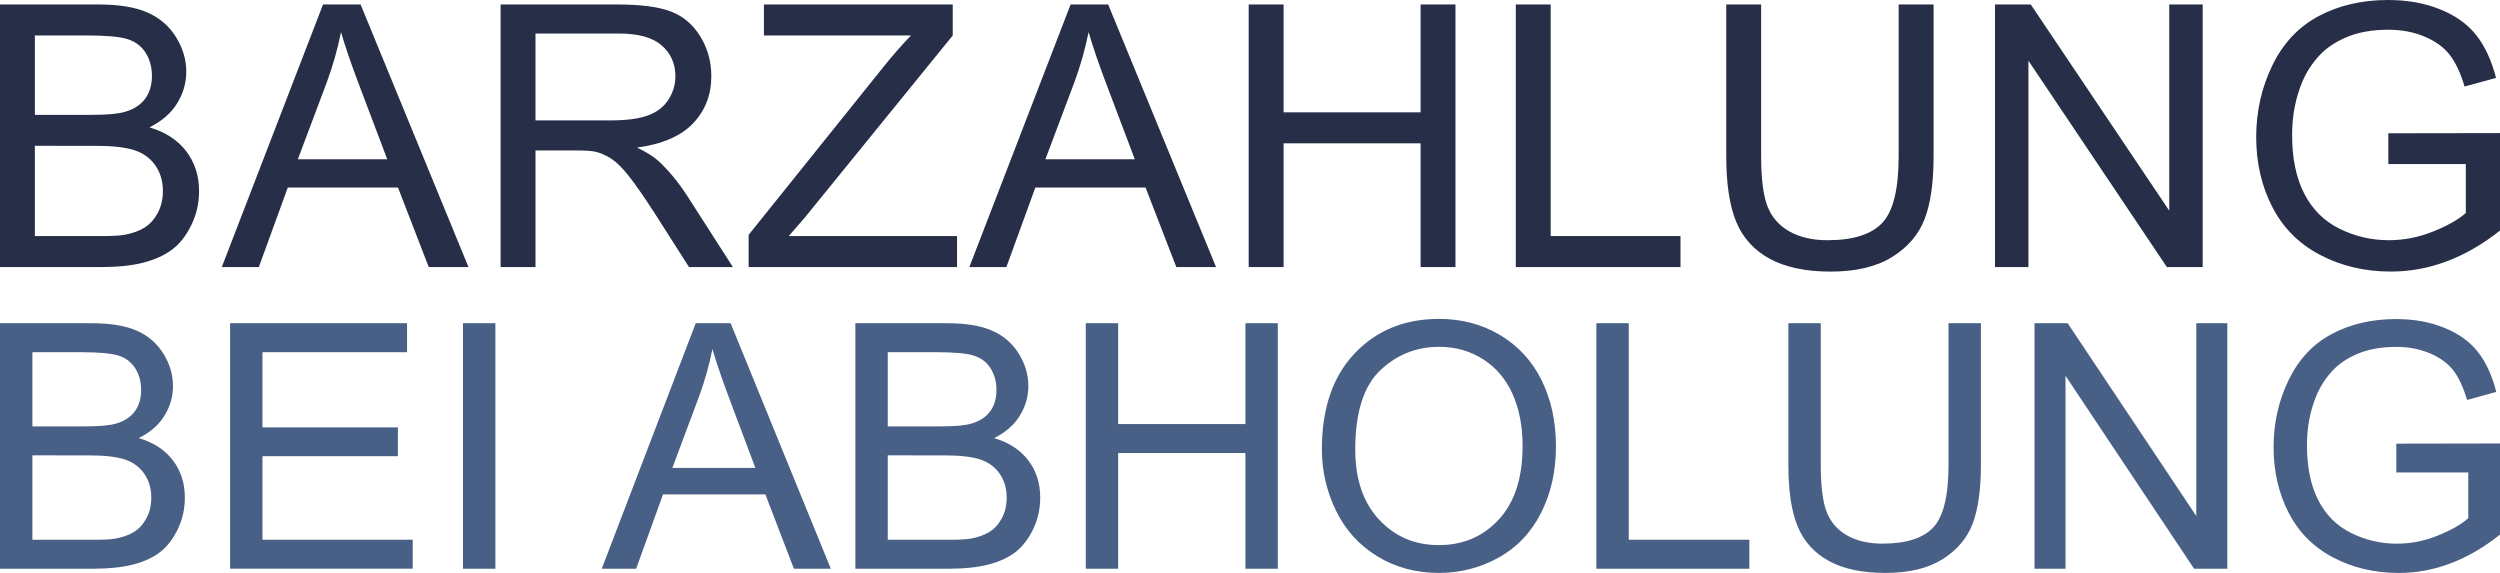
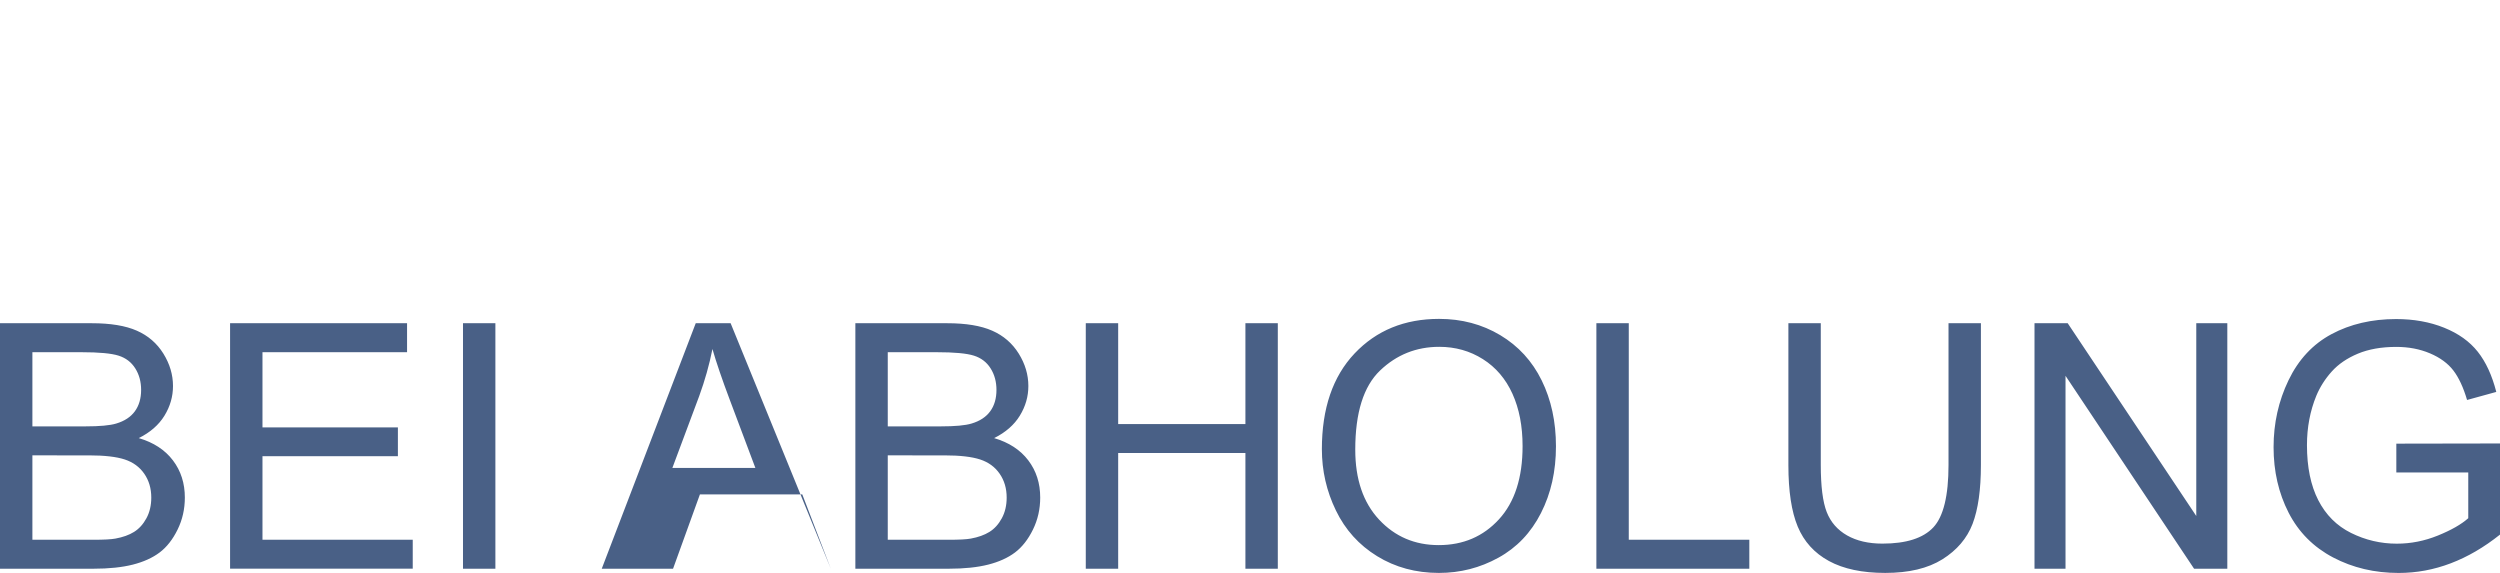
<svg xmlns="http://www.w3.org/2000/svg" width="96" height="22" xml:space="preserve">
  <g fill="#496086">
-     <path d="M0 21.839v-9.427h3.526c.718 0 1.294.095 1.728.286.434.191.773.484 1.02.881.246.396.369.812.369 1.244 0 .403-.109.783-.327 1.138-.218.356-.547.643-.987.862.568.167 1.005.452 1.311.855.306.403.458.879.458 1.428 0 .441-.093.852-.279 1.231s-.416.672-.689.878c-.273.206-.617.361-1.029.466-.413.105-.918.158-1.517.158H0zm1.244-5.466h2.033c.551 0 .947-.036 1.186-.109.316-.094.555-.25.715-.469s.241-.493.241-.823c0-.313-.075-.588-.225-.826-.15-.238-.363-.401-.641-.489s-.754-.132-1.43-.132H1.244v2.848zm0 4.354h2.34c.402 0 .684-.015.846-.045.287-.052.526-.137.718-.257s.351-.295.475-.524c.124-.229.186-.494.186-.794 0-.352-.09-.657-.27-.917-.18-.259-.429-.441-.747-.546s-.777-.158-1.375-.158H1.244v3.241zM8.835 21.839v-9.427h6.796v1.112h-5.552v2.887h5.2v1.106h-5.2v3.209h5.77v1.112H8.835zM17.779 21.839v-9.427h1.244v9.427h-1.244zM23.107 21.839l3.609-9.427h1.34l3.847 9.427h-1.417l-1.096-2.855h-3.93l-1.032 2.855h-1.321zm2.712-3.871h3.187l-.981-2.611c-.299-.793-.521-1.444-.667-1.955-.12.604-.289 1.205-.506 1.8l-1.033 2.766zM32.846 21.839v-9.427h3.526c.718 0 1.294.095 1.728.286.434.191.773.484 1.02.881.246.396.369.812.369 1.244 0 .403-.109.783-.327 1.138-.218.356-.547.643-.987.862.568.167 1.005.452 1.311.855.306.403.458.879.458 1.428 0 .441-.093.852-.279 1.231s-.416.672-.689.878c-.273.206-.617.361-1.029.466-.413.105-.918.158-1.517.158h-3.584zm1.244-5.466h2.032c.551 0 .947-.036 1.186-.109.316-.094.555-.25.715-.469.161-.219.241-.493.241-.823 0-.313-.075-.588-.225-.826-.149-.238-.363-.401-.641-.489s-.754-.132-1.43-.132H34.09v2.848zm0 4.354h2.34c.402 0 .684-.015.847-.045.286-.052.525-.137.718-.257s.351-.295.475-.524c.124-.229.186-.494.186-.794 0-.352-.09-.657-.27-.917-.179-.259-.428-.441-.747-.546-.319-.105-.777-.158-1.375-.158H34.09v3.241zM41.694 21.839v-9.427h1.244v3.871h4.886v-3.871h1.244v9.427h-1.244v-4.444h-4.886v4.444h-1.244zM50.76 17.248c0-1.564.419-2.79 1.256-3.675.838-.885 1.919-1.328 3.245-1.328.868 0 1.65.208 2.347.624.696.416 1.228.996 1.593 1.739.365.744.548 1.587.548 2.53 0 .956-.192 1.812-.577 2.566-.384.754-.929 1.326-1.635 1.713-.705.389-1.466.583-2.282.583-.885 0-1.676-.214-2.373-.643-.697-.428-1.225-1.014-1.583-1.755-.36-.742-.539-1.527-.539-2.354zm1.282.019c0 1.136.305 2.031.914 2.685.609.654 1.373.98 2.292.98.937 0 1.707-.33 2.312-.99s.907-1.597.907-2.811c0-.767-.129-1.437-.388-2.009-.259-.572-.637-1.016-1.135-1.331-.498-.315-1.057-.473-1.677-.473-.881 0-1.638.303-2.273.91-.634.607-.952 1.62-.952 3.039zM61.301 21.839v-9.427h1.244v8.315h4.629v1.112h-5.873zM74.823 12.412h1.244v5.446c0 .948-.107 1.7-.32 2.258-.214.557-.6 1.01-1.157 1.36-.559.35-1.291.524-2.197.524-.88 0-1.601-.152-2.161-.457s-.959-.745-1.199-1.321c-.24-.577-.359-1.364-.359-2.364v-5.446h1.244v5.44c0 .819.076 1.423.228 1.811.152.388.413.687.782.897s.822.315 1.356.315c.915 0 1.566-.208 1.956-.624.389-.416.583-1.215.583-2.399v-5.44zM78.125 21.839v-9.427H79.4l4.937 7.402v-7.402h1.192v9.427h-1.276l-4.937-7.408v7.408h-1.191zM92.019 18.142v-1.106L96 17.029v3.499c-.611.488-1.242.856-1.892 1.103-.649.247-1.316.37-2 .37-.923 0-1.762-.198-2.517-.595s-1.324-.97-1.709-1.72c-.384-.75-.577-1.588-.577-2.515 0-.917.191-1.773.574-2.569.382-.795.933-1.386 1.651-1.771s1.545-.579 2.481-.579c.679 0 1.294.111 1.843.332s.979.528 1.292.923c.312.394.549.909.711 1.543l-1.122.309c-.141-.48-.316-.857-.525-1.131-.21-.274-.509-.494-.898-.659-.389-.165-.821-.248-1.295-.248-.569 0-1.06.087-1.475.26-.415.174-.749.402-1.003.685-.254.283-.452.594-.593.932-.239.583-.359 1.215-.359 1.897 0 .84.144 1.544.433 2.11.289.565.708.986 1.26 1.26s1.137.412 1.757.412c.539 0 1.064-.104 1.577-.312.513-.208.902-.43 1.167-.666v-1.756h-2.762z" />
+     <path d="M0 21.839v-9.427h3.526c.718 0 1.294.095 1.728.286.434.191.773.484 1.02.881.246.396.369.812.369 1.244 0 .403-.109.783-.327 1.138-.218.356-.547.643-.987.862.568.167 1.005.452 1.311.855.306.403.458.879.458 1.428 0 .441-.093.852-.279 1.231s-.416.672-.689.878c-.273.206-.617.361-1.029.466-.413.105-.918.158-1.517.158H0zm1.244-5.466h2.033c.551 0 .947-.036 1.186-.109.316-.094.555-.25.715-.469s.241-.493.241-.823c0-.313-.075-.588-.225-.826-.15-.238-.363-.401-.641-.489s-.754-.132-1.43-.132H1.244v2.848zm0 4.354h2.34c.402 0 .684-.015.846-.045.287-.052.526-.137.718-.257s.351-.295.475-.524c.124-.229.186-.494.186-.794 0-.352-.09-.657-.27-.917-.18-.259-.429-.441-.747-.546s-.777-.158-1.375-.158H1.244v3.241zM8.835 21.839v-9.427h6.796v1.112h-5.552v2.887h5.2v1.106h-5.2v3.209h5.77v1.112H8.835zM17.779 21.839v-9.427h1.244v9.427h-1.244zM23.107 21.839l3.609-9.427h1.34l3.847 9.427l-1.096-2.855h-3.93l-1.032 2.855h-1.321zm2.712-3.871h3.187l-.981-2.611c-.299-.793-.521-1.444-.667-1.955-.12.604-.289 1.205-.506 1.8l-1.033 2.766zM32.846 21.839v-9.427h3.526c.718 0 1.294.095 1.728.286.434.191.773.484 1.02.881.246.396.369.812.369 1.244 0 .403-.109.783-.327 1.138-.218.356-.547.643-.987.862.568.167 1.005.452 1.311.855.306.403.458.879.458 1.428 0 .441-.093.852-.279 1.231s-.416.672-.689.878c-.273.206-.617.361-1.029.466-.413.105-.918.158-1.517.158h-3.584zm1.244-5.466h2.032c.551 0 .947-.036 1.186-.109.316-.094.555-.25.715-.469.161-.219.241-.493.241-.823 0-.313-.075-.588-.225-.826-.149-.238-.363-.401-.641-.489s-.754-.132-1.43-.132H34.09v2.848zm0 4.354h2.34c.402 0 .684-.015.847-.045.286-.052.525-.137.718-.257s.351-.295.475-.524c.124-.229.186-.494.186-.794 0-.352-.09-.657-.27-.917-.179-.259-.428-.441-.747-.546-.319-.105-.777-.158-1.375-.158H34.09v3.241zM41.694 21.839v-9.427h1.244v3.871h4.886v-3.871h1.244v9.427h-1.244v-4.444h-4.886v4.444h-1.244zM50.76 17.248c0-1.564.419-2.79 1.256-3.675.838-.885 1.919-1.328 3.245-1.328.868 0 1.65.208 2.347.624.696.416 1.228.996 1.593 1.739.365.744.548 1.587.548 2.53 0 .956-.192 1.812-.577 2.566-.384.754-.929 1.326-1.635 1.713-.705.389-1.466.583-2.282.583-.885 0-1.676-.214-2.373-.643-.697-.428-1.225-1.014-1.583-1.755-.36-.742-.539-1.527-.539-2.354zm1.282.019c0 1.136.305 2.031.914 2.685.609.654 1.373.98 2.292.98.937 0 1.707-.33 2.312-.99s.907-1.597.907-2.811c0-.767-.129-1.437-.388-2.009-.259-.572-.637-1.016-1.135-1.331-.498-.315-1.057-.473-1.677-.473-.881 0-1.638.303-2.273.91-.634.607-.952 1.62-.952 3.039zM61.301 21.839v-9.427h1.244v8.315h4.629v1.112h-5.873zM74.823 12.412h1.244v5.446c0 .948-.107 1.7-.32 2.258-.214.557-.6 1.01-1.157 1.36-.559.35-1.291.524-2.197.524-.88 0-1.601-.152-2.161-.457s-.959-.745-1.199-1.321c-.24-.577-.359-1.364-.359-2.364v-5.446h1.244v5.44c0 .819.076 1.423.228 1.811.152.388.413.687.782.897s.822.315 1.356.315c.915 0 1.566-.208 1.956-.624.389-.416.583-1.215.583-2.399v-5.44zM78.125 21.839v-9.427H79.4l4.937 7.402v-7.402h1.192v9.427h-1.276l-4.937-7.408v7.408h-1.191zM92.019 18.142v-1.106L96 17.029v3.499c-.611.488-1.242.856-1.892 1.103-.649.247-1.316.37-2 .37-.923 0-1.762-.198-2.517-.595s-1.324-.97-1.709-1.72c-.384-.75-.577-1.588-.577-2.515 0-.917.191-1.773.574-2.569.382-.795.933-1.386 1.651-1.771s1.545-.579 2.481-.579c.679 0 1.294.111 1.843.332s.979.528 1.292.923c.312.394.549.909.711 1.543l-1.122.309c-.141-.48-.316-.857-.525-1.131-.21-.274-.509-.494-.898-.659-.389-.165-.821-.248-1.295-.248-.569 0-1.06.087-1.475.26-.415.174-.749.402-1.003.685-.254.283-.452.594-.593.932-.239.583-.359 1.215-.359 1.897 0 .84.144 1.544.433 2.11.289.565.708.986 1.26 1.26s1.137.412 1.757.412c.539 0 1.064-.104 1.577-.312.513-.208.902-.43 1.167-.666v-1.756h-2.762z" />
  </g>
  <g fill="#262F47">
-     <path d="M0 10.256V.172h3.798c.773 0 1.394.102 1.861.306.466.204.833.518 1.097.942s.397.868.397 1.331c0 .431-.117.837-.352 1.218s-.589.688-1.063.922c.612.179 1.083.484 1.412.915.329.431.494.94.494 1.527 0 .473-.1.912-.3 1.317s-.448.719-.743.939c-.295.22-.664.386-1.108.499s-.988.168-1.633.168H0zM1.339 4.41h2.189c.594 0 1.02-.039 1.277-.117.341-.101.597-.268.77-.502.173-.235.259-.528.259-.881 0-.335-.081-.629-.242-.884-.161-.254-.391-.428-.69-.522-.299-.095-.812-.142-1.539-.142H1.339V4.41zm0 4.656H3.86c.433 0 .736-.016.911-.048.309-.055.566-.147.773-.275.208-.128.377-.315.511-.561.133-.245.2-.528.2-.85 0-.376-.097-.702-.29-.98-.193-.277-.461-.472-.804-.584-.343-.112-.836-.168-1.481-.168H1.339v3.466zM8.517 10.256 12.404.172h1.443l4.143 10.084h-1.526l-1.181-3.054h-4.232l-1.112 3.054H8.517zm2.921-4.141h3.432l-1.057-2.793c-.322-.848-.562-1.545-.718-2.091-.129.647-.311 1.289-.545 1.926l-1.112 2.958zM19.223 10.256V.172h4.488c.902 0 1.588.091 2.058.272s.845.501 1.125.959.421.965.421 1.52c0 .715-.233 1.319-.698 1.81s-1.183.802-2.154.935c.354.17.624.337.808.502.391.357.762.805 1.112 1.341l1.76 2.744h-1.685L25.12 8.158c-.392-.605-.714-1.068-.967-1.39-.253-.321-.48-.545-.68-.674s-.404-.218-.611-.269c-.152-.032-.401-.048-.746-.048h-1.553v4.478h-1.34zm1.34-5.633h2.879c.612 0 1.091-.063 1.437-.189s.607-.328.787-.605.269-.579.269-.905c0-.477-.174-.869-.521-1.176-.348-.307-.896-.461-1.647-.461h-3.204v3.336zM28.748 10.256V9.018l5.185-6.459c.369-.458.718-.857 1.05-1.197h-5.648V.172h7.25v1.19l-5.683 6.996-.615.708h6.463v1.19h-8.002zM37.223 10.256 41.111.172h1.443l4.143 10.084h-1.526L43.99 7.202h-4.233l-1.112 3.054h-1.422zm2.921-4.141h3.432L42.52 3.322c-.322-.848-.562-1.545-.718-2.091-.129.647-.311 1.289-.545 1.926l-1.113 2.958zM47.95 10.256V.172h1.34v4.141h5.261V.172h1.339v10.084h-1.339V5.503H49.29v4.753h-1.34zM58.207 10.256V.172h1.339v8.894h4.985v1.19h-6.324zM72.911.172h1.339v5.827c0 1.013-.115 1.818-.345 2.414s-.646 1.081-1.246 1.455c-.601.374-1.389.561-2.365.561-.948 0-1.724-.163-2.327-.488-.603-.325-1.034-.796-1.292-1.413S66.288 7.069 66.288 6V.172h1.34v5.82c0 .875.082 1.521.245 1.936.163.415.444.735.842.959s.885.337 1.46.337c.985 0 1.687-.222 2.106-.667s.628-1.3.628-2.565V.172zM76.608 10.256V.172h1.374l5.317 7.917V.172h1.284v10.084h-1.374l-5.317-7.924v7.924h-1.284zM91.712 6.301V5.118L96 5.111v3.742c-.658.522-1.337.916-2.037 1.179-.7.264-1.417.396-2.154.396-.994 0-1.897-.212-2.71-.636-.813-.424-1.426-1.037-1.84-1.84-.414-.802-.621-1.699-.621-2.689 0-.981.206-1.897.618-2.748.412-.851 1.005-1.482 1.778-1.895S90.697 0 91.705 0c.732 0 1.394.118 1.985.354.591.236 1.055.565 1.391.987s.591.972.767 1.651l-1.208.33c-.152-.514-.341-.917-.566-1.21-.226-.293-.548-.529-.967-.705-.419-.177-.884-.265-1.395-.265-.612 0-1.142.093-1.588.279-.447.186-.807.43-1.081.732s-.487.635-.639.998c-.258.624-.387 1.3-.387 2.029 0 .899.155 1.651.466 2.256.311.605.763 1.055 1.357 1.348s1.225.44 1.892.44c.58 0 1.146-.111 1.699-.333.552-.222.971-.459 1.256-.712V6.301h-2.975z" />
-   </g>
+     </g>
</svg>